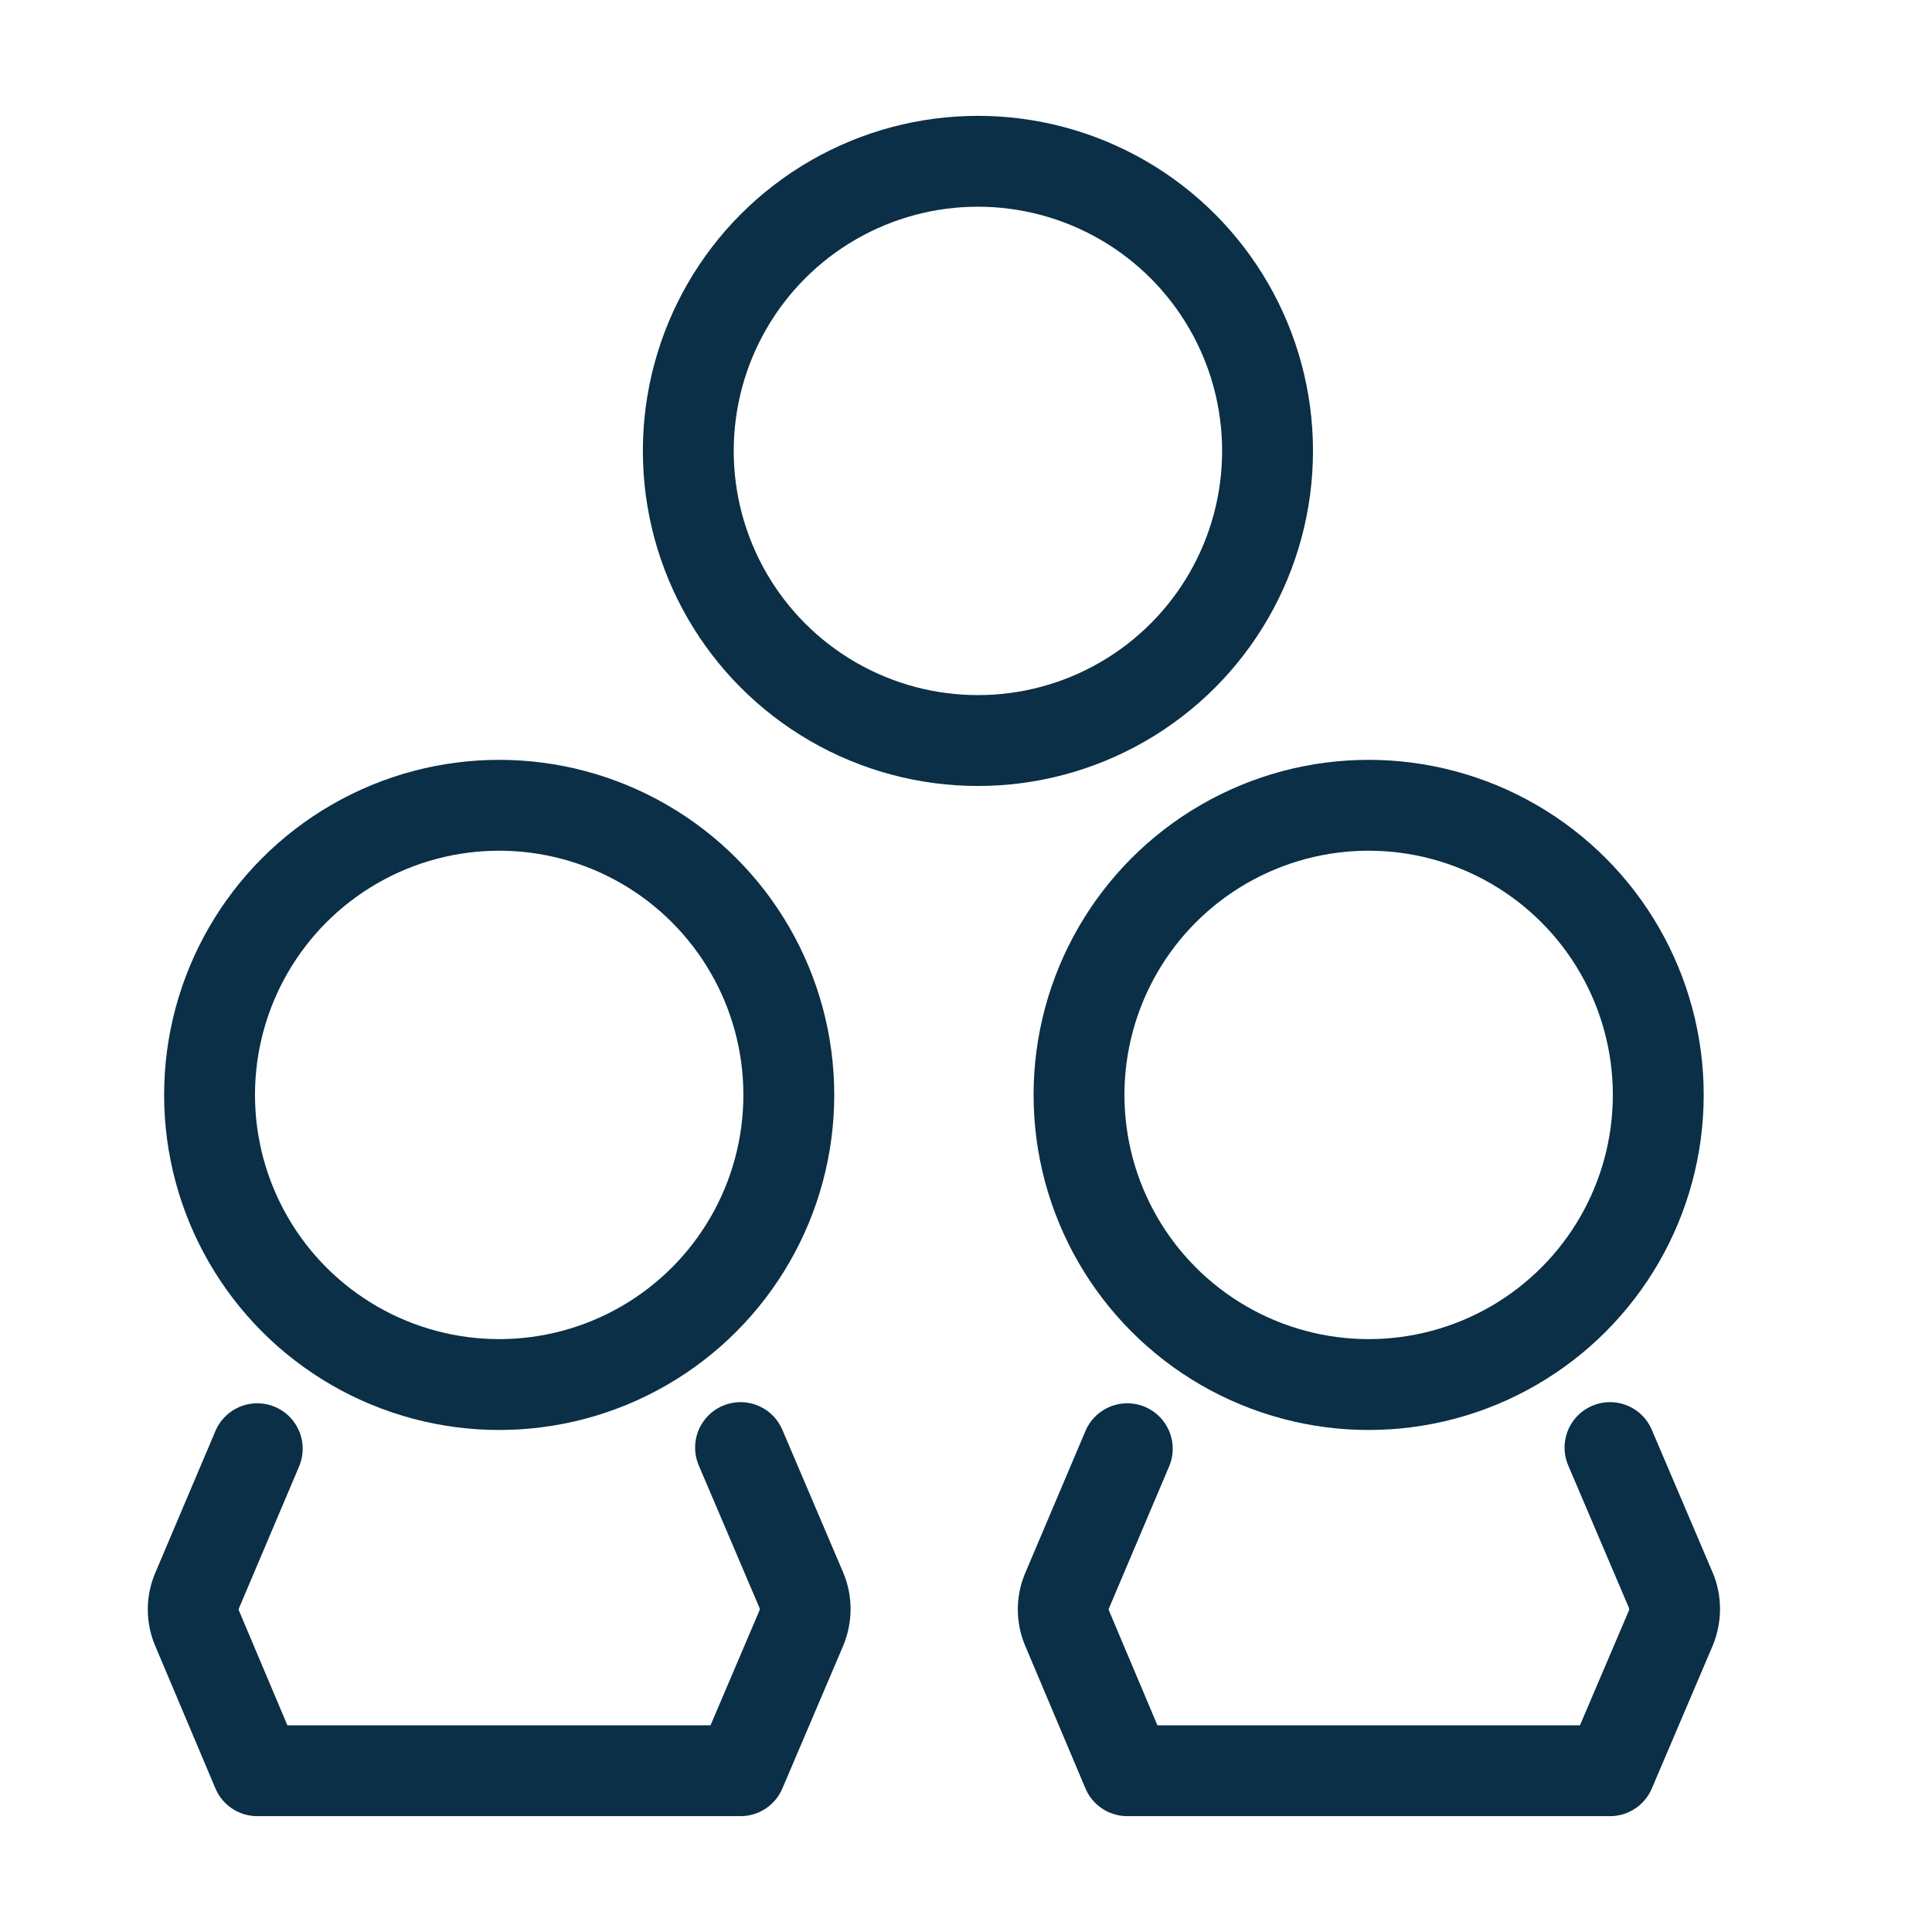
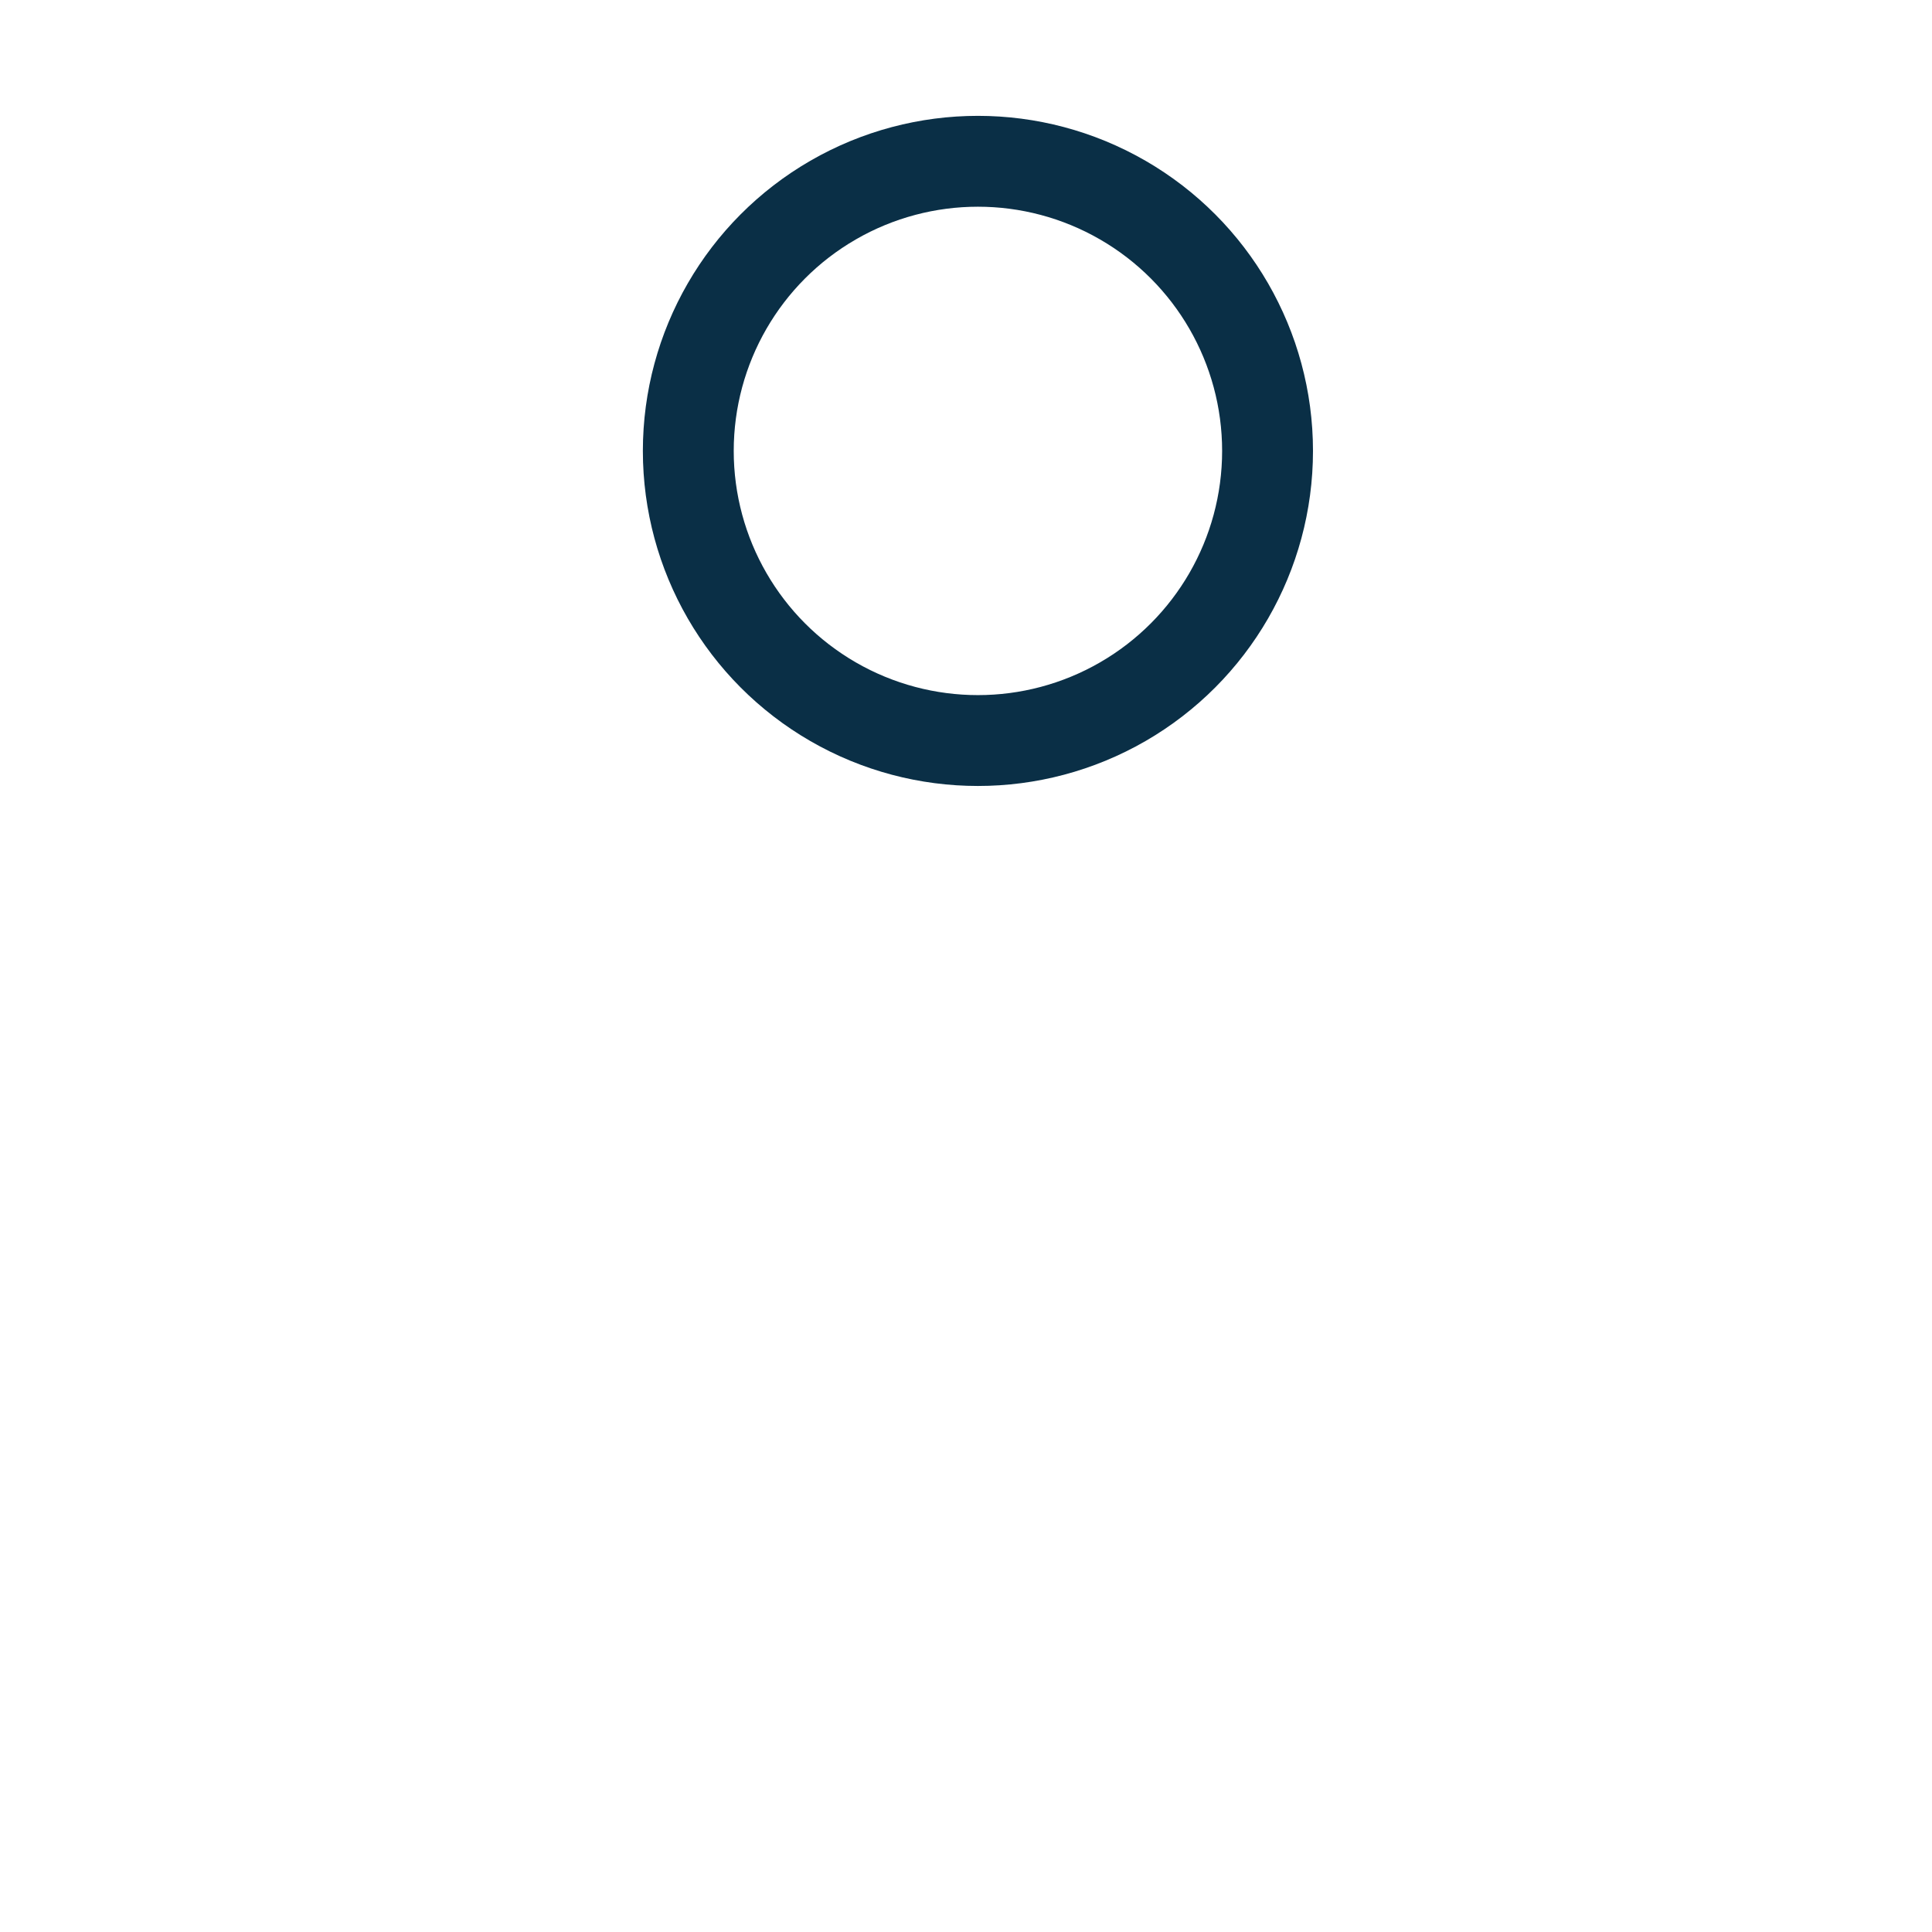
<svg xmlns="http://www.w3.org/2000/svg" id="Layer_1" data-name="Layer 1" viewBox="0 0 34.02 34.02">
  <defs>
    <style>
      .cls-1 {
        fill: none;
        stroke: #0a2f46;
        stroke-linecap: round;
        stroke-linejoin: round;
        stroke-width: 1.6px;
      }
    </style>
  </defs>
  <circle class="cls-1" cx="17.22" cy="7.94" r="5.1" />
  <g>
-     <circle class="cls-1" cx="24.1" cy="19.28" r="5.1" />
-     <path class="cls-1" d="M28.35,25.49l1.07,2.51c.09.21.09.45,0,.67l-1.07,2.51h-8.5l-1.06-2.51c-.09-.21-.09-.45,0-.66l1.06-2.5" />
-   </g>
+     </g>
  <g>
-     <circle class="cls-1" cx="8.79" cy="19.28" r="5.1" />
-     <path class="cls-1" d="M13.04,25.49l1.07,2.51c.09.21.09.45,0,.67l-1.07,2.51H4.53l-1.06-2.51c-.09-.21-.09-.45,0-.66l1.06-2.5" />
-   </g>
+     </g>
</svg>